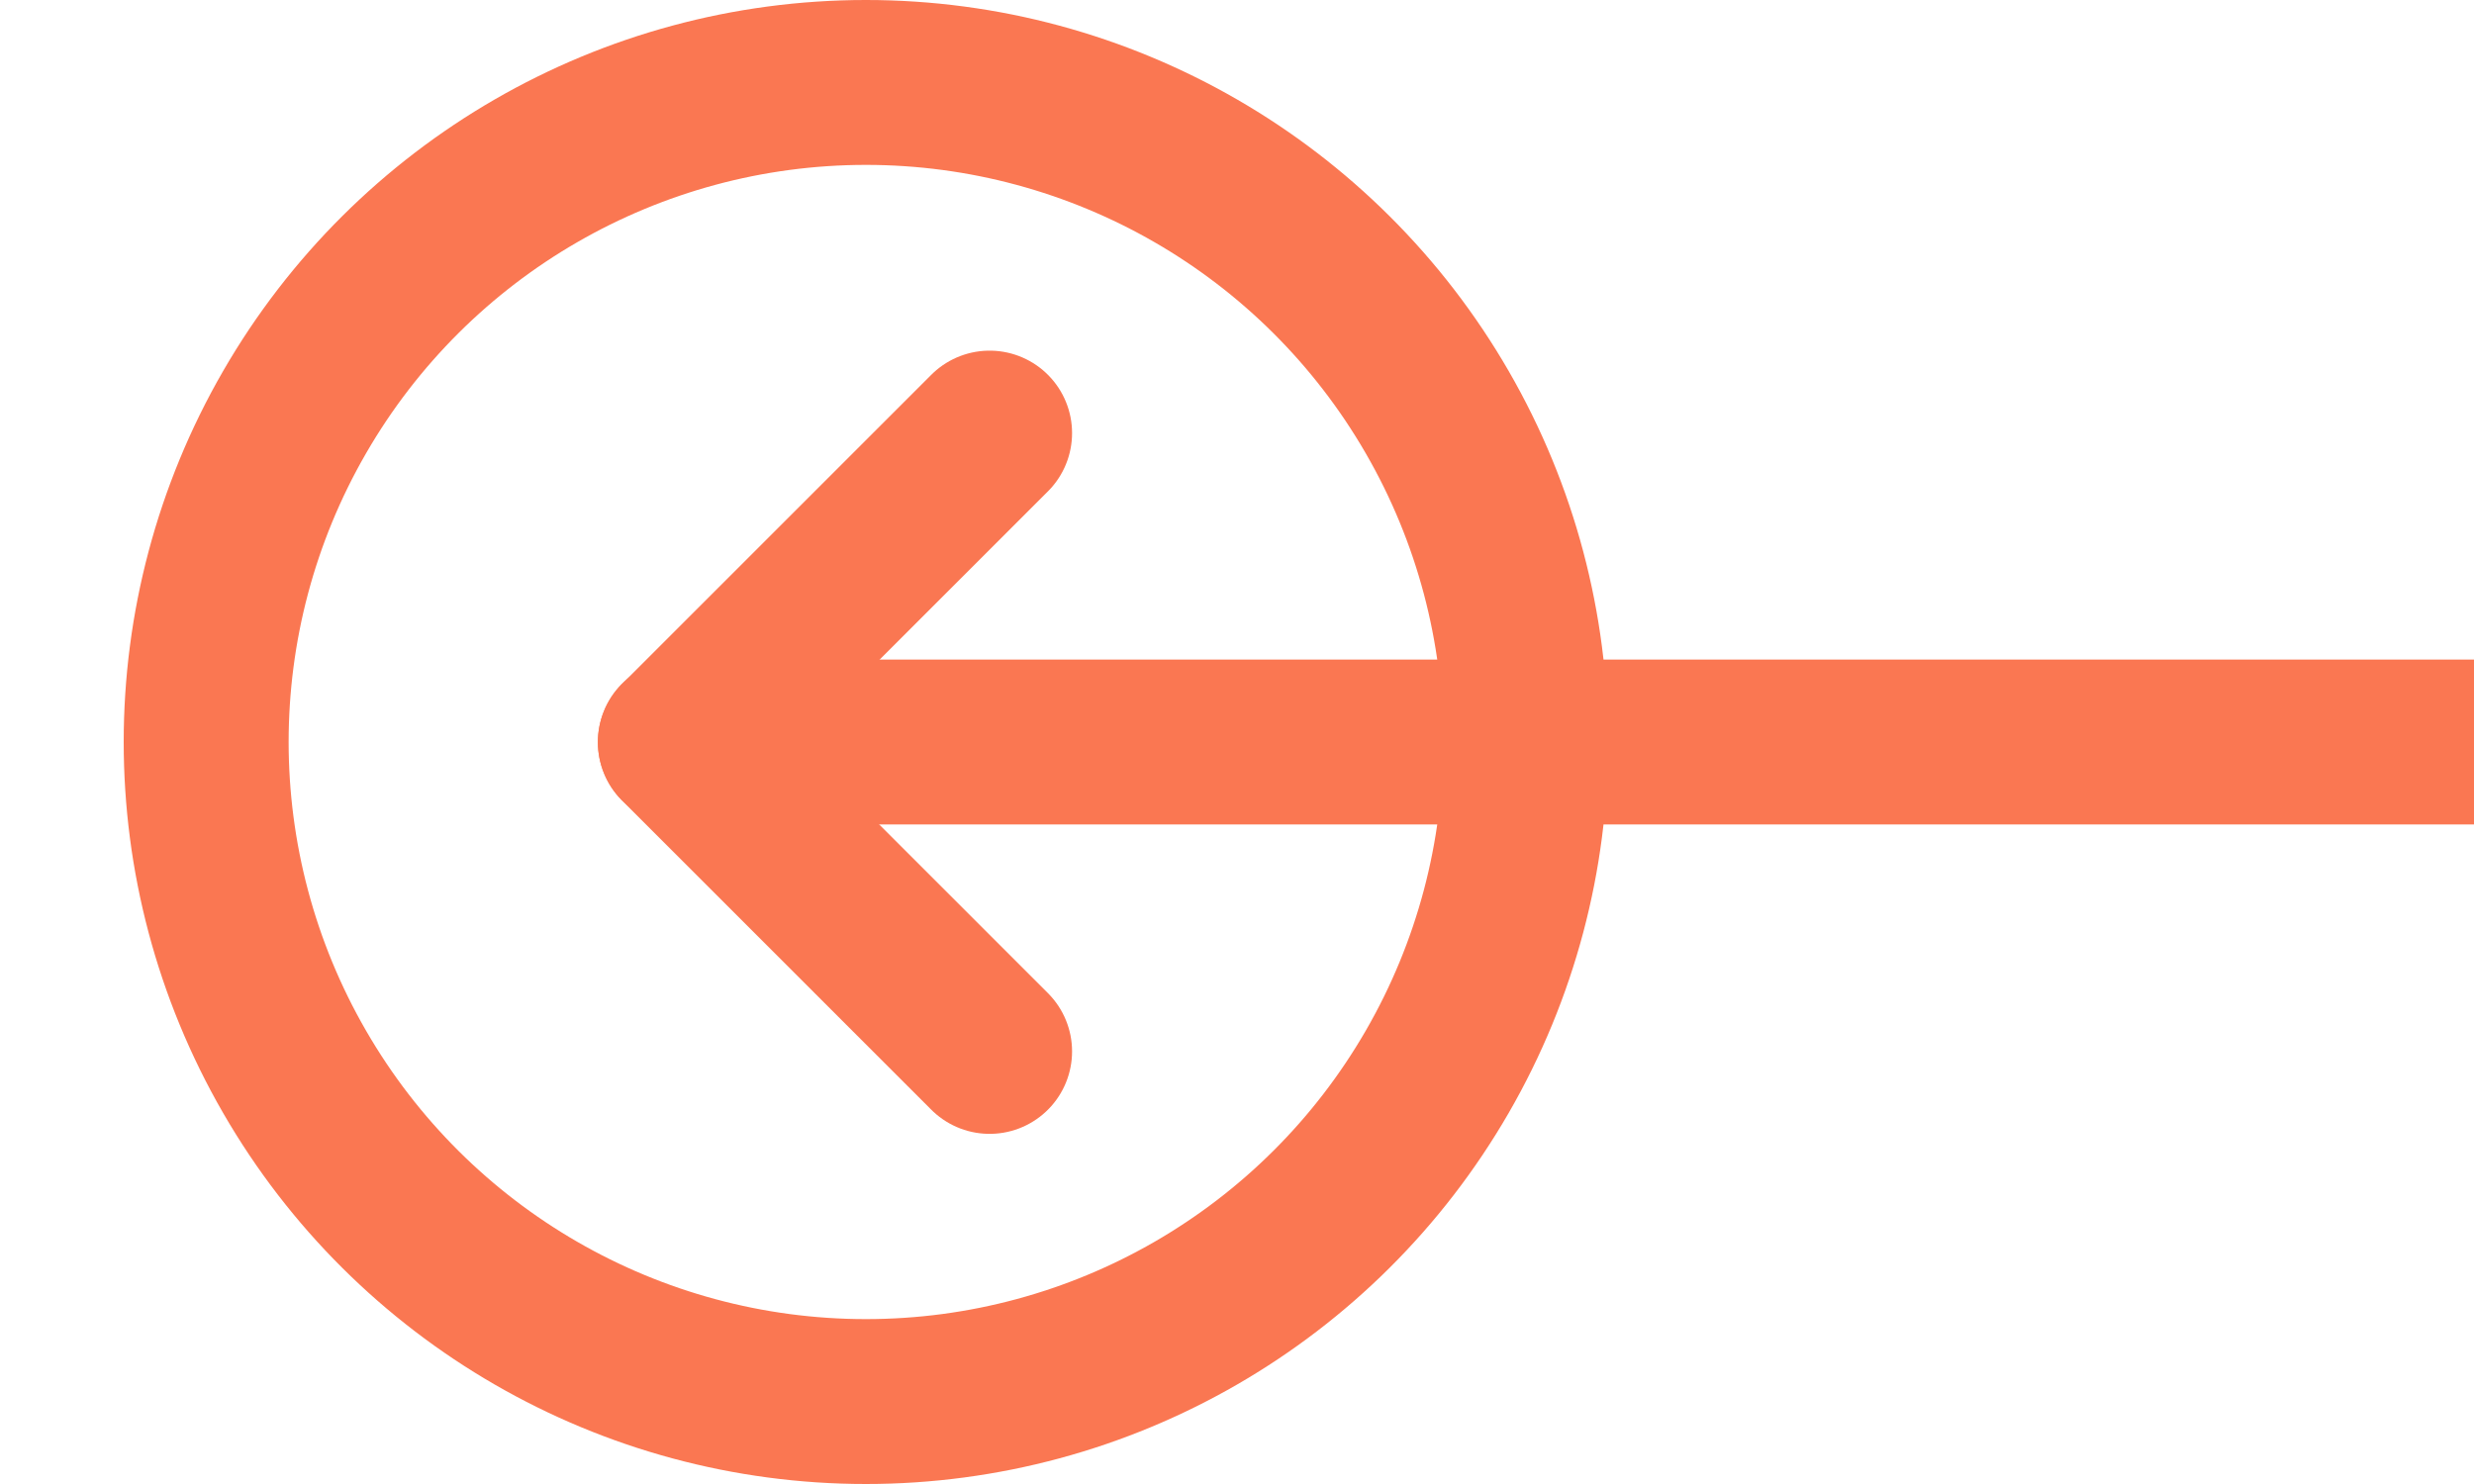
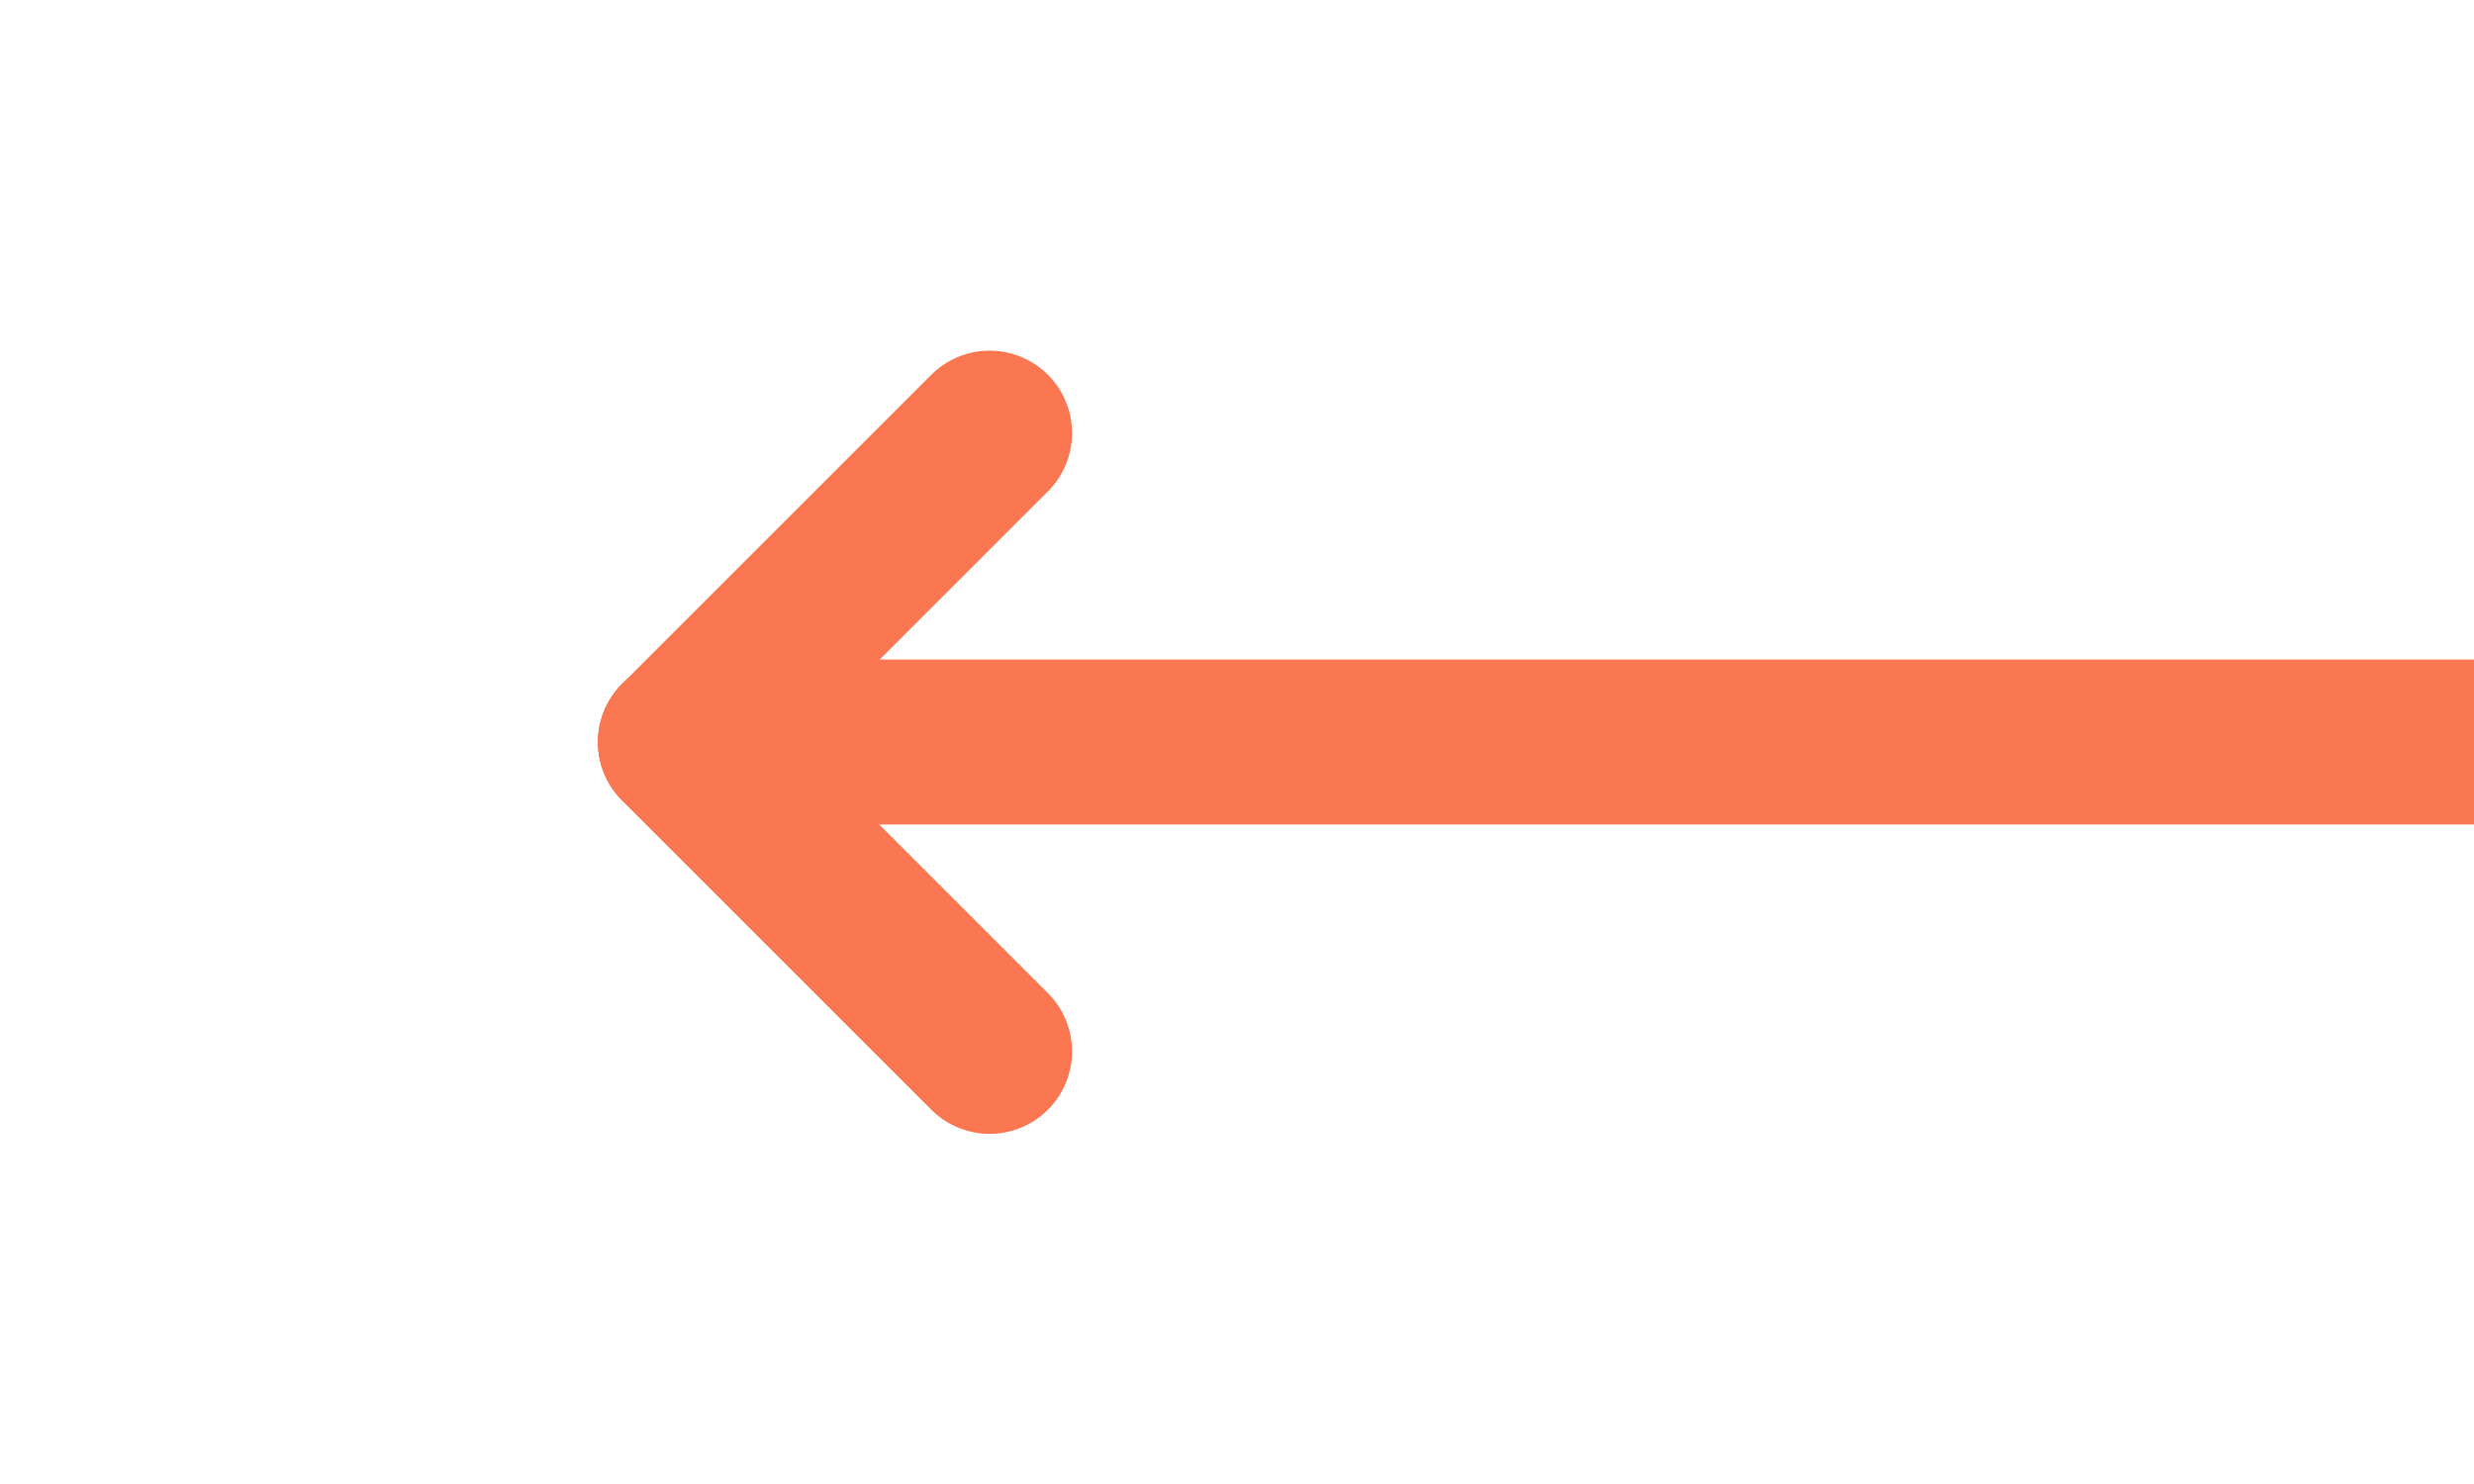
<svg xmlns="http://www.w3.org/2000/svg" width="30" height="18" viewBox="0 0 30 18" version="1.1">
  <title>icons/arrow-left-orange</title>
  <g id="icons/arrow-left-orange" stroke="none" stroke-width="1" fill="none" fill-rule="evenodd">
    <line x1="30.75" y1="9" x2="8.25" y2="9" id="Path" stroke="#FA7752" stroke-width="2" stroke-linecap="round" stroke-linejoin="round" transform="translate(19.5, 9) rotate(-540) translate(-19.5, -9) " />
    <polyline id="Path" stroke="#FA7752" stroke-width="2" stroke-linecap="round" stroke-linejoin="round" transform="translate(10.125, 9.003) rotate(-540) translate(-10.125, -9.003) " points="8.25 12.753 12 9.003 8.25 5.253" />
-     <circle id="Oval" stroke="#FA7752" stroke-width="2" transform="translate(10.5, 9) rotate(-270) translate(-10.5, -9) " cx="10.5" cy="9" r="8" />
  </g>
</svg>